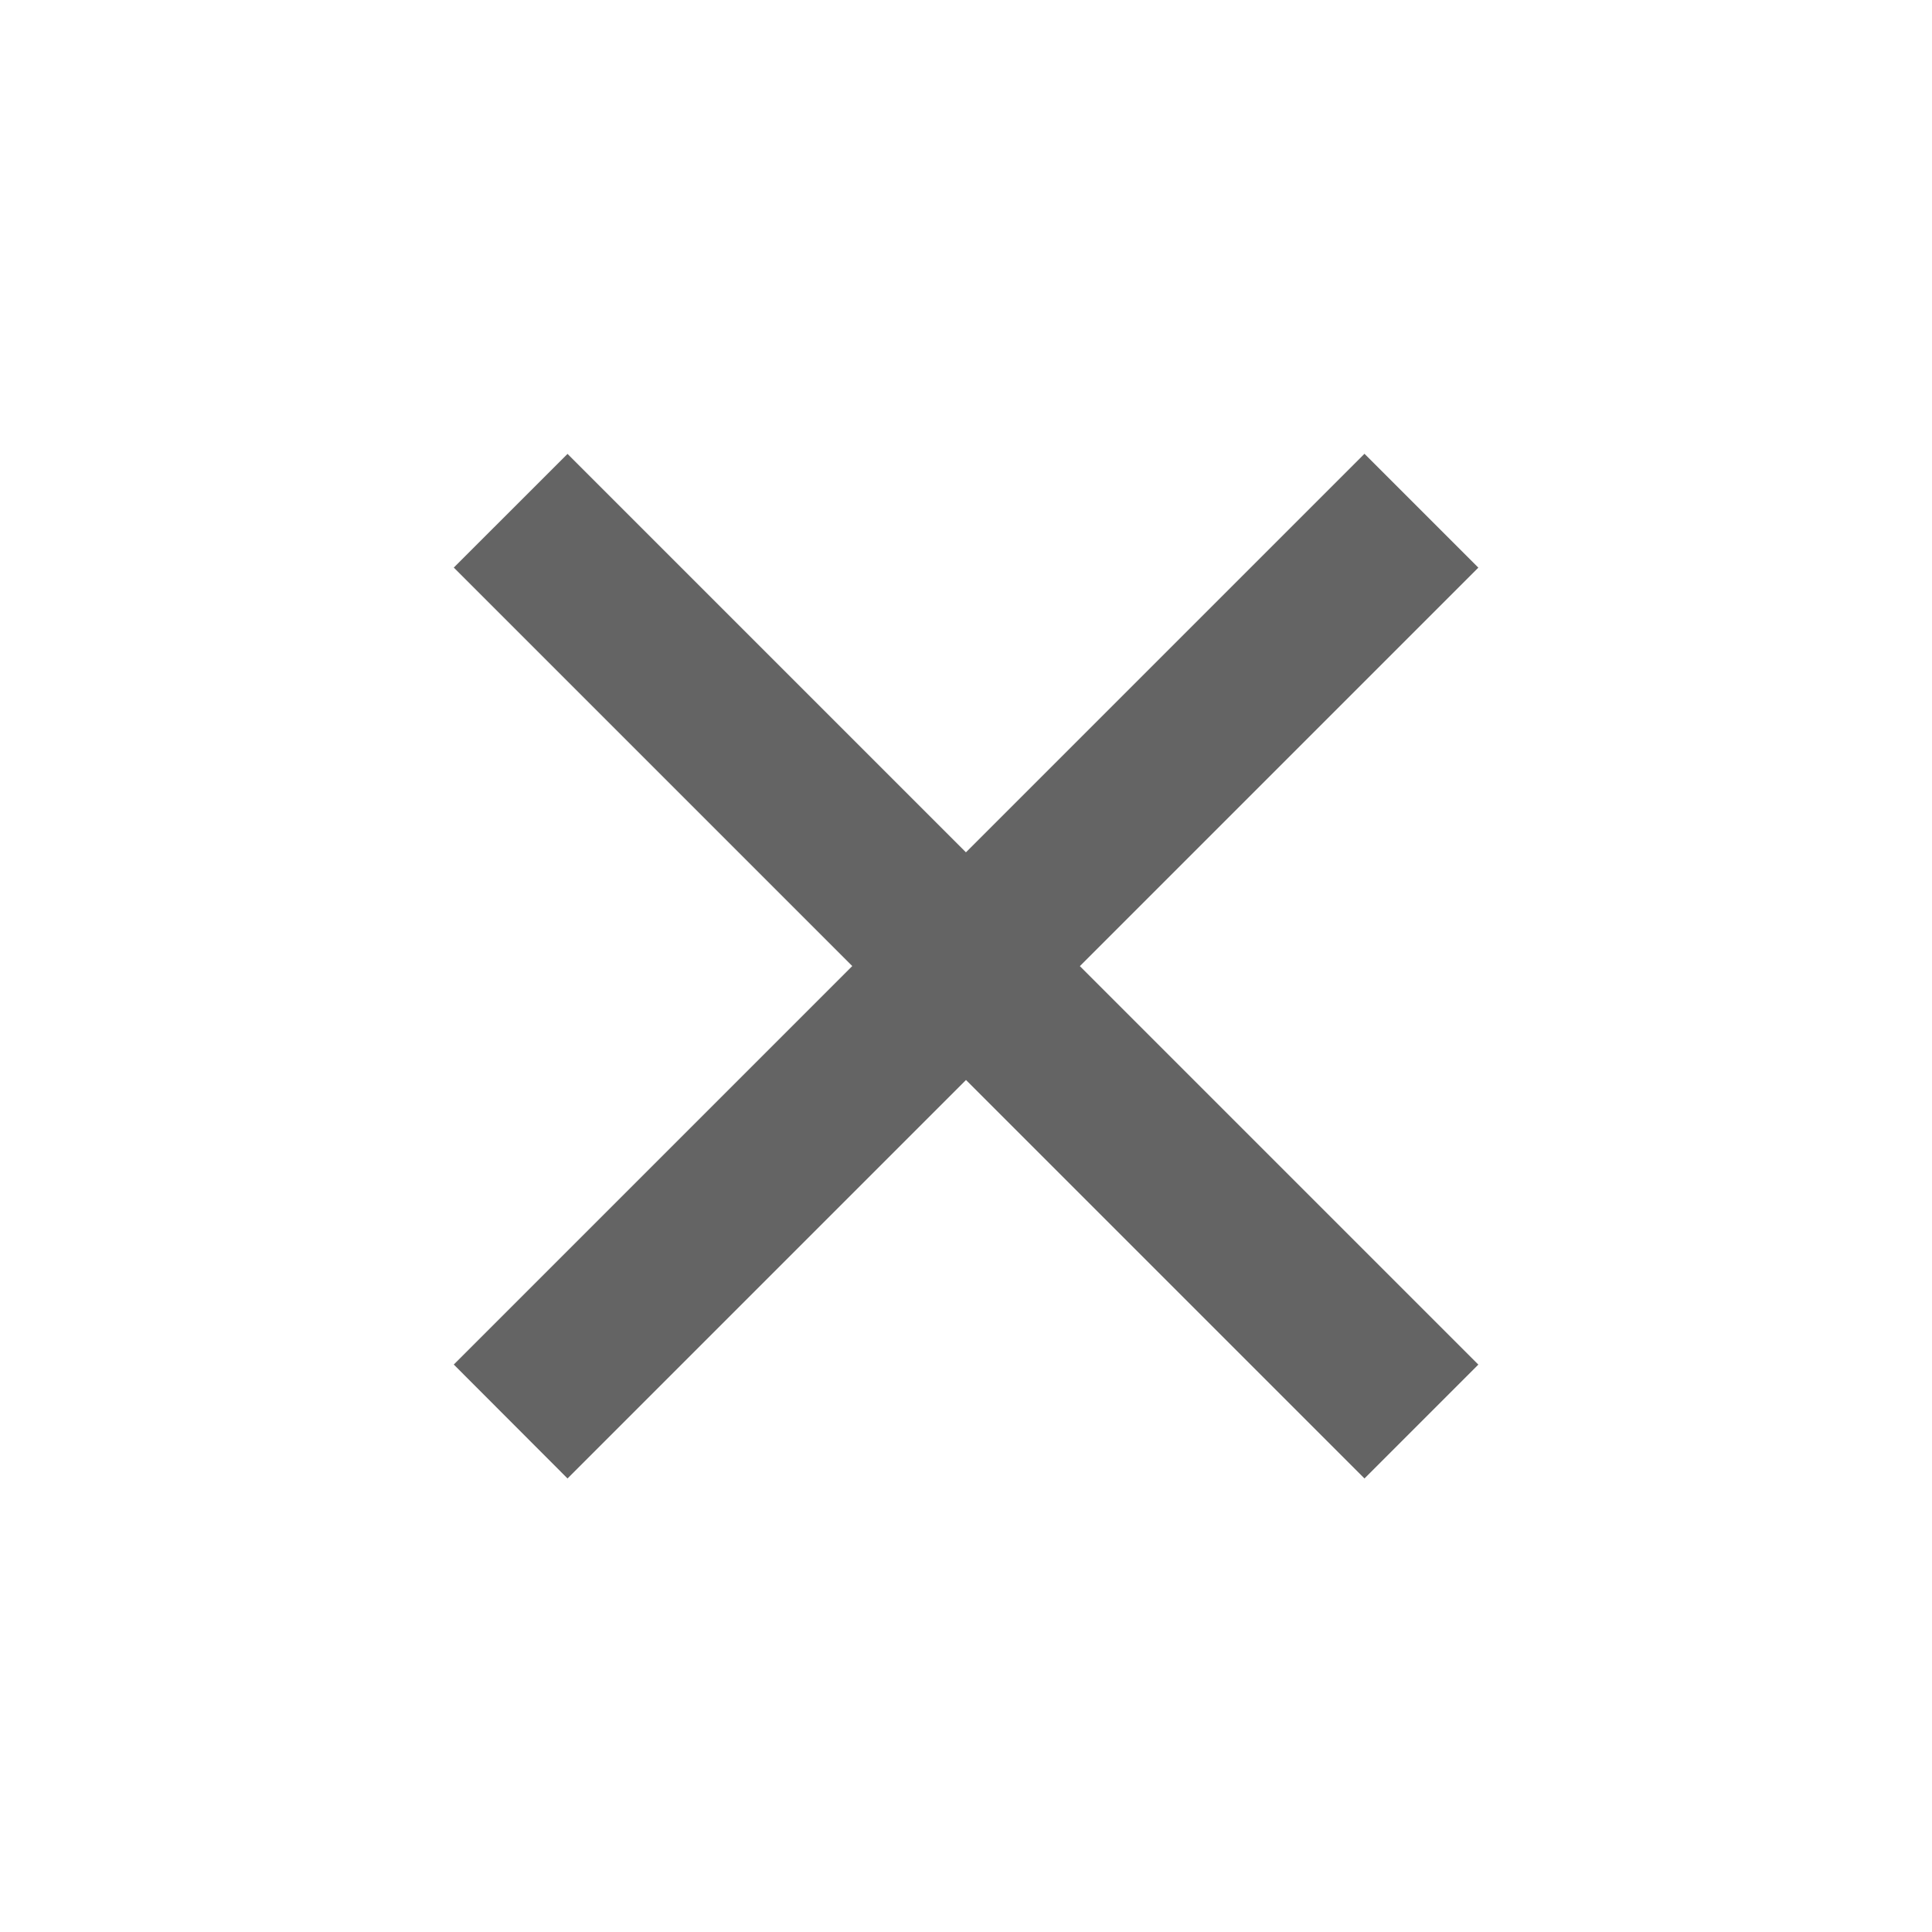
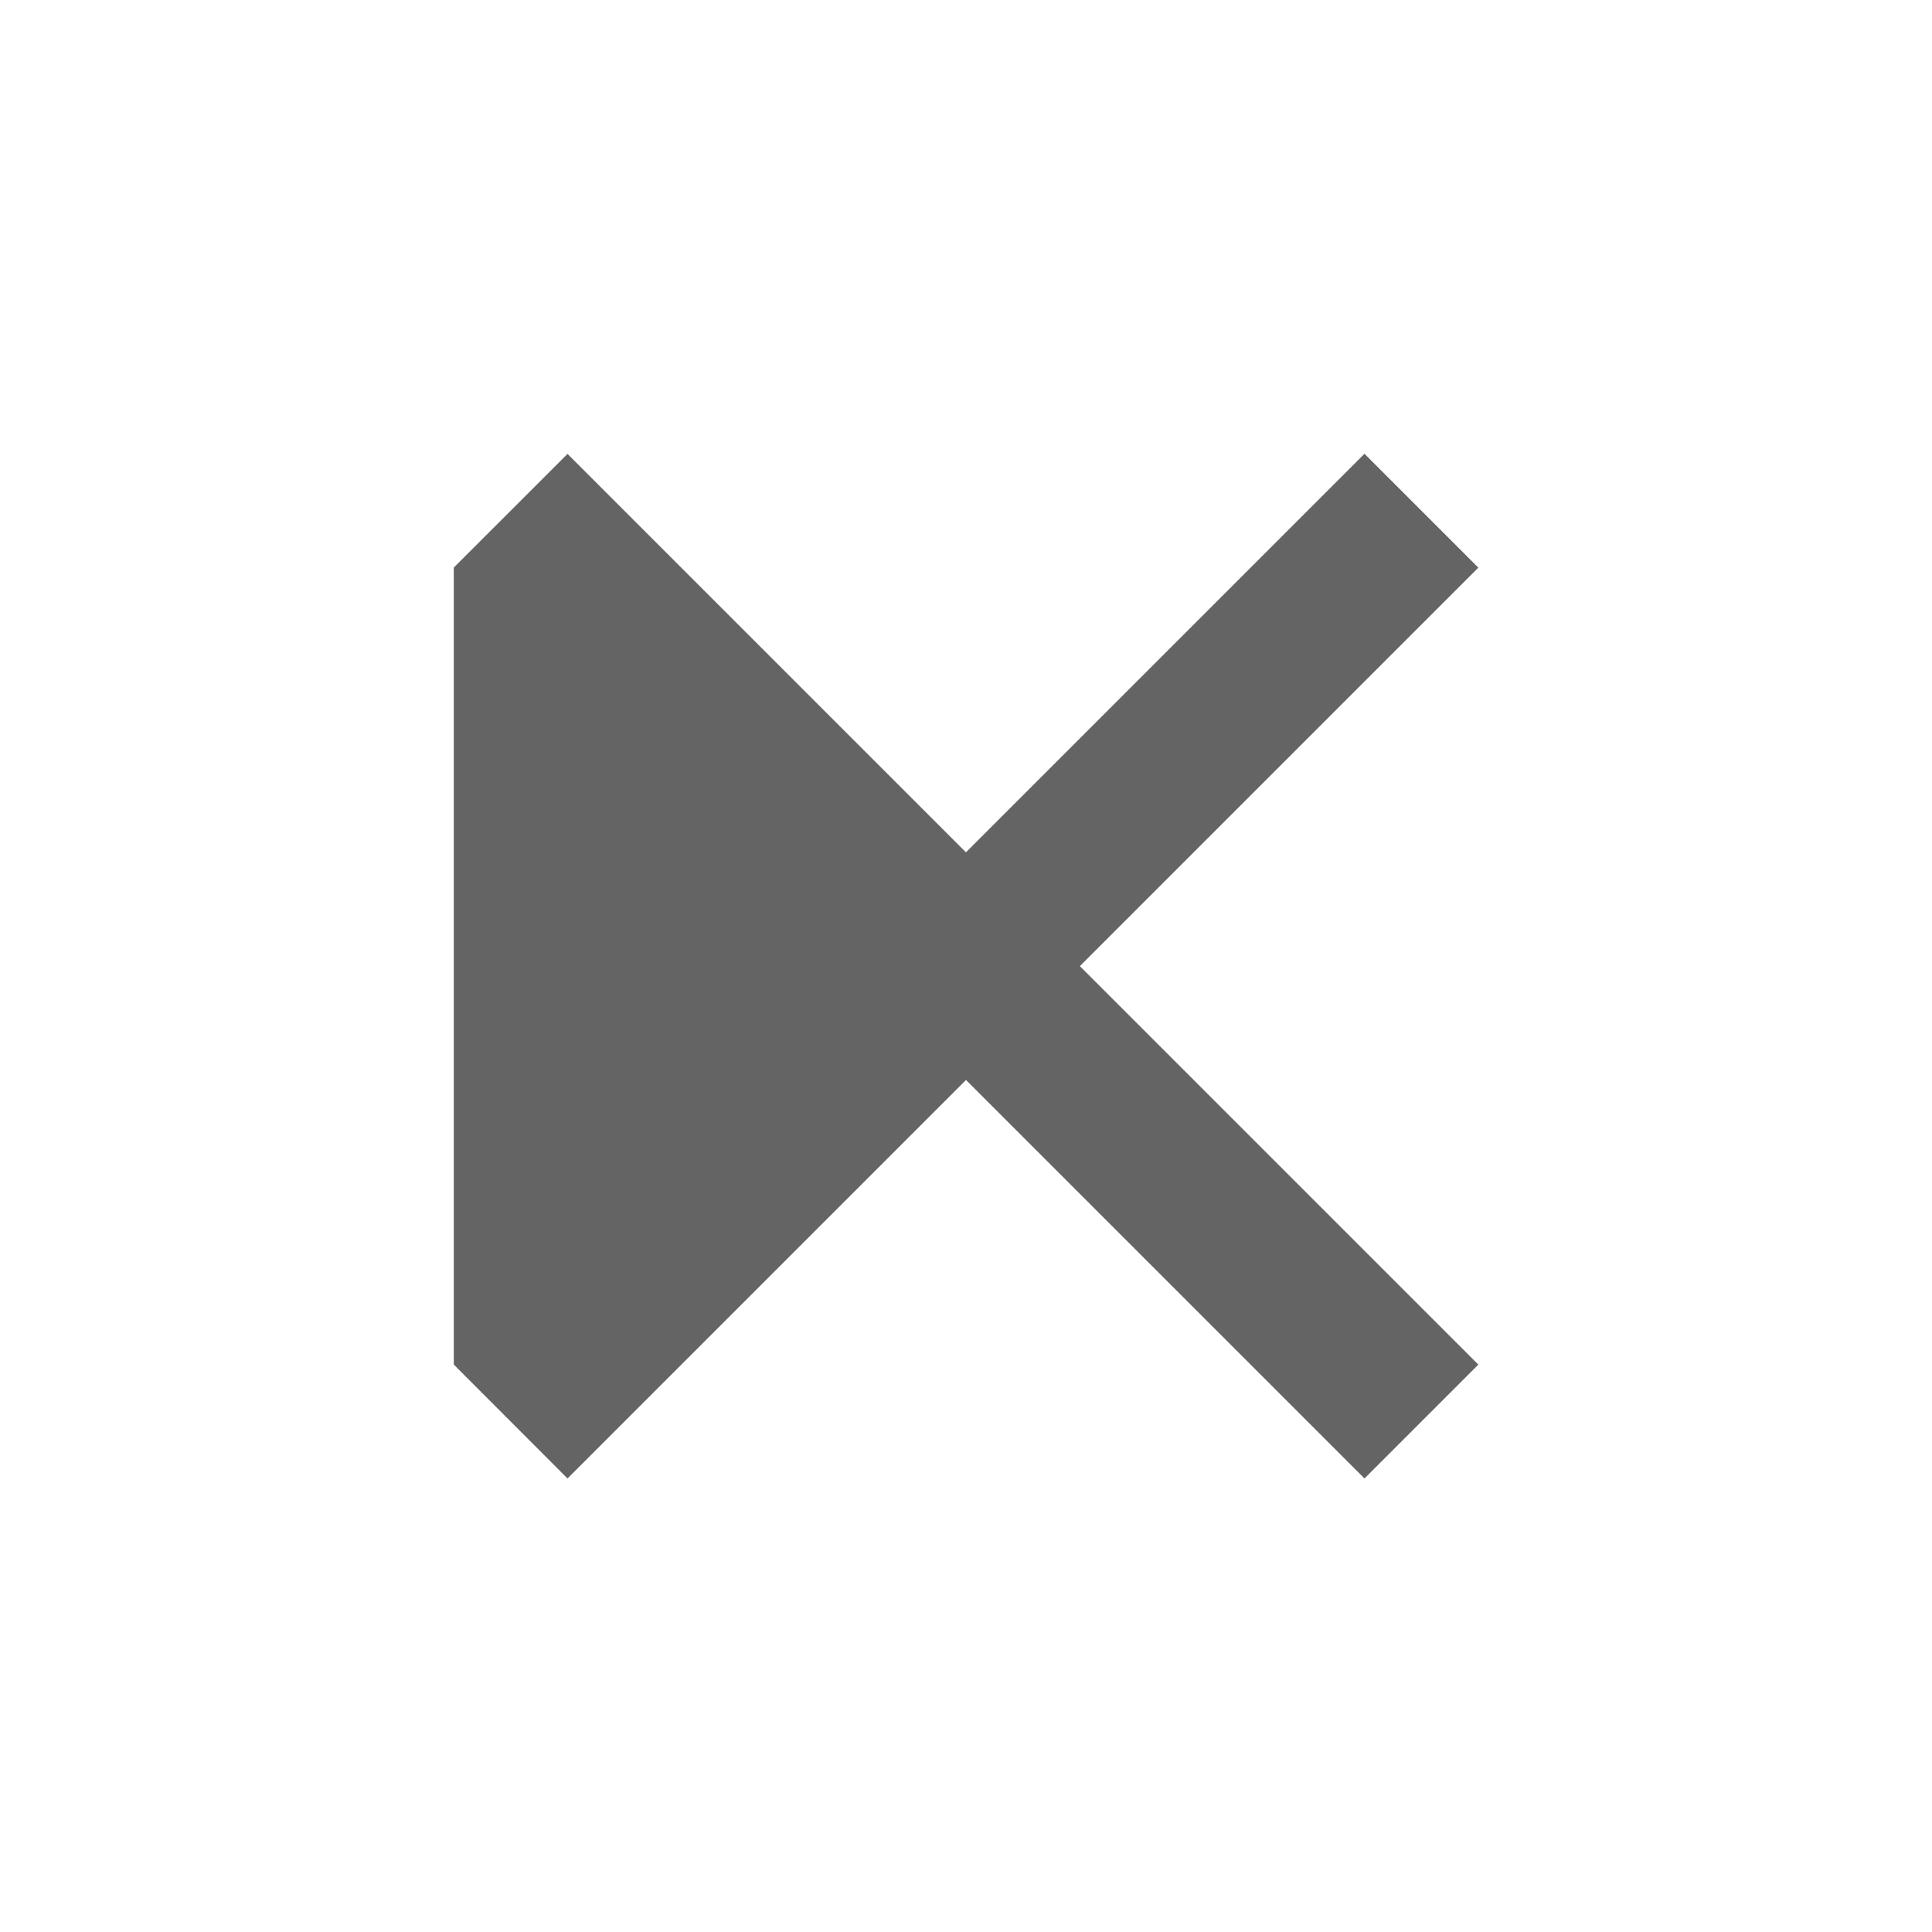
<svg xmlns="http://www.w3.org/2000/svg" width="32" height="32" viewBox="0 0 32 32" fill="none">
-   <path d="M16 14.116L22.6 7.516L24.486 9.402L17.886 16.002L24.486 22.602L22.6 24.488L16 17.888L9.4 24.488L7.516 22.601L14.116 16.001L7.516 9.401L9.4 7.518L16 14.118V14.116Z" fill="#646464" />
+   <path d="M16 14.116L22.6 7.516L24.486 9.402L17.886 16.002L24.486 22.602L22.6 24.488L16 17.888L9.4 24.488L7.516 22.601L7.516 9.401L9.4 7.518L16 14.118V14.116Z" fill="#646464" />
</svg>